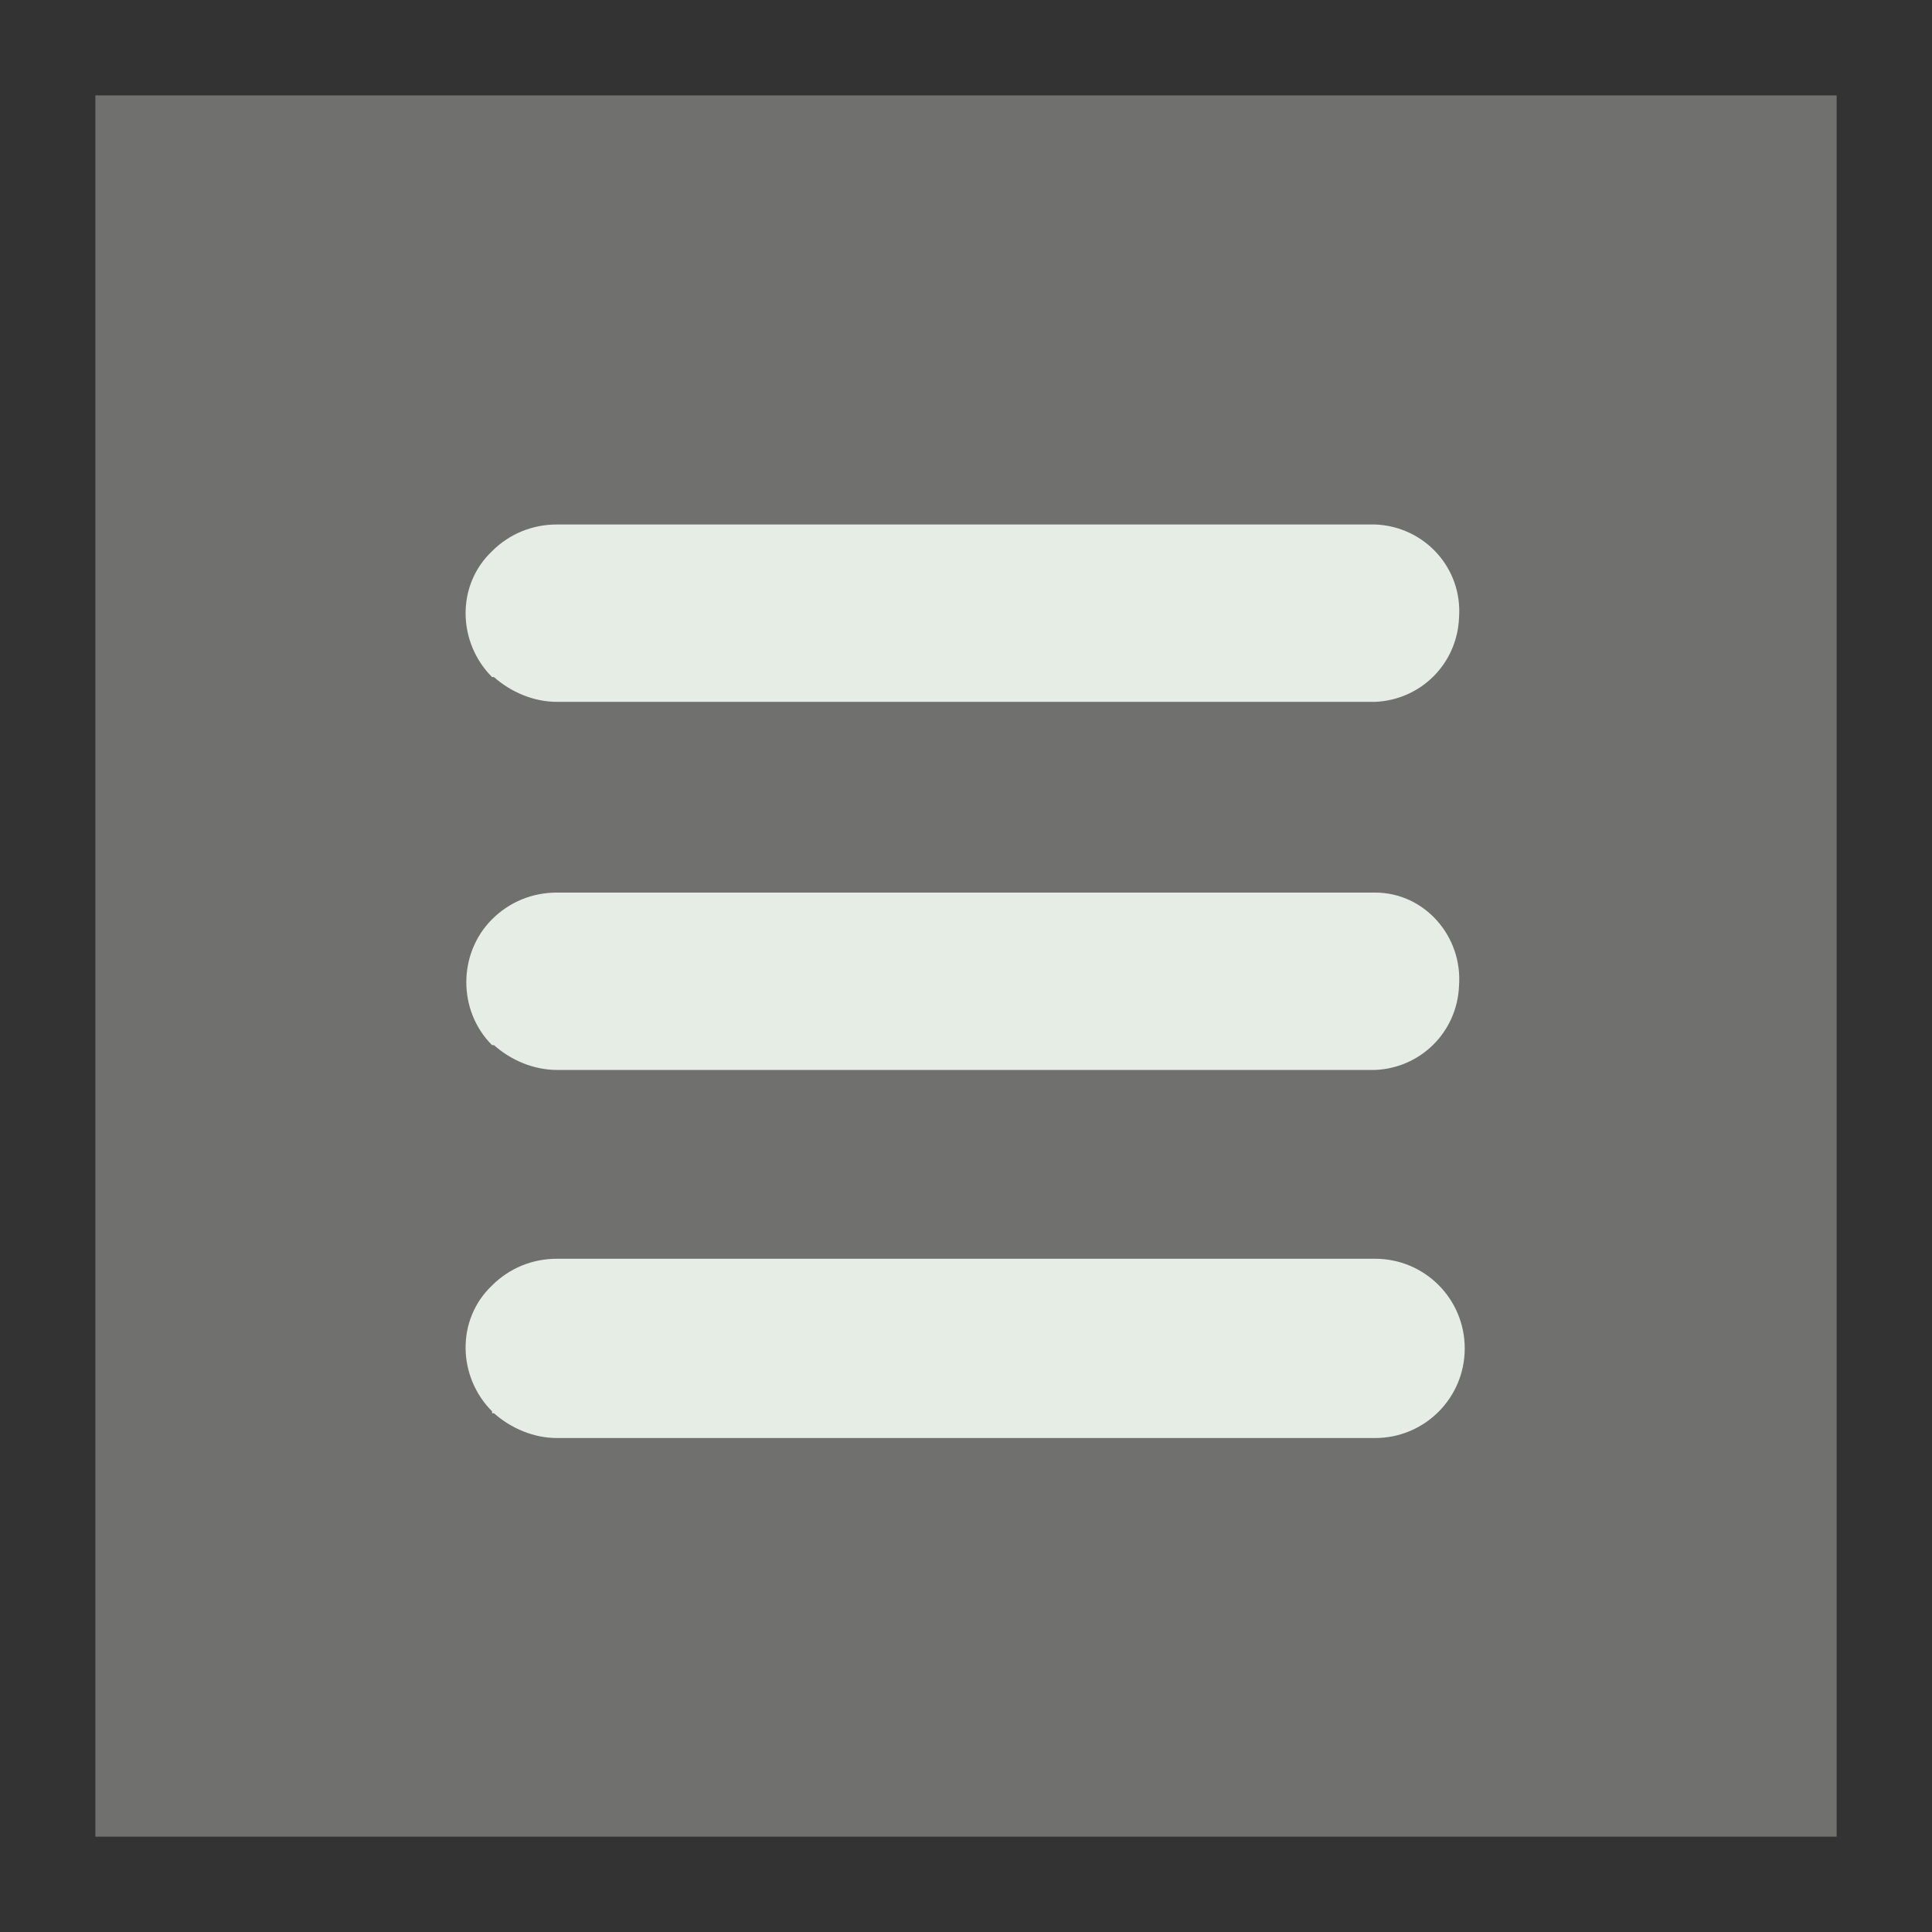
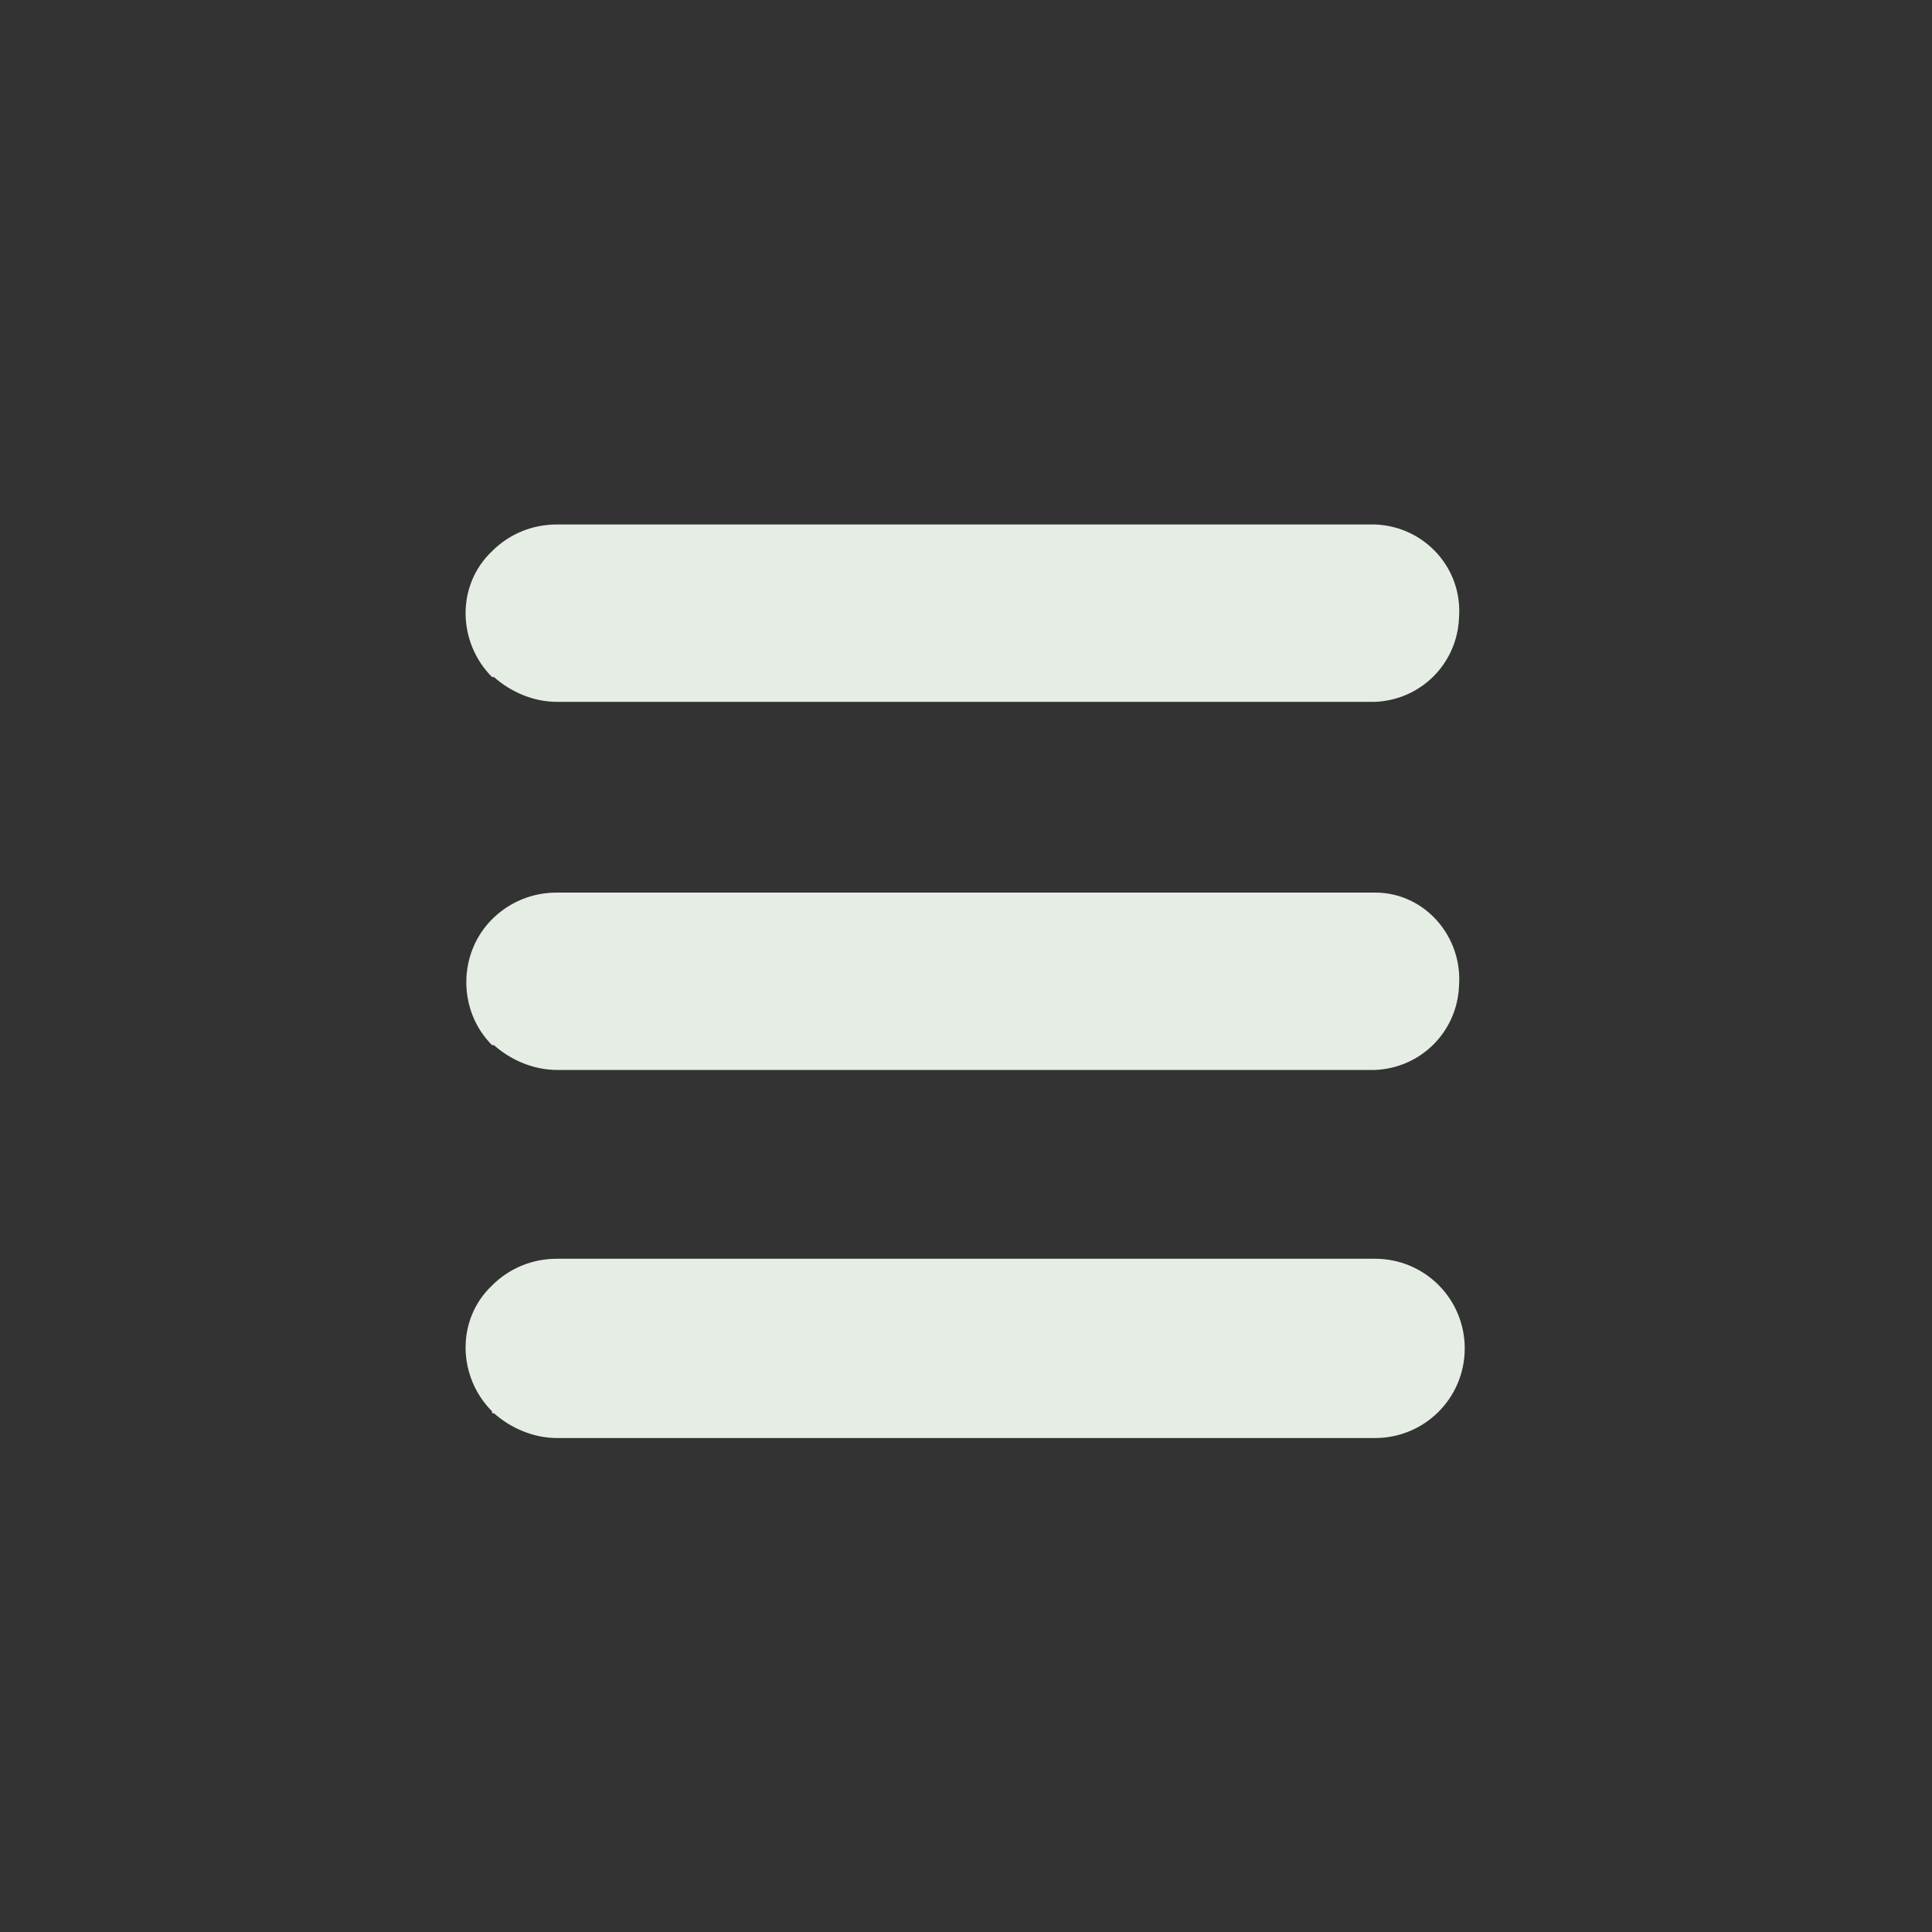
<svg xmlns="http://www.w3.org/2000/svg" id="Capa_1" version="1.1" viewBox="0 0 101.3 101.3">
  <rect x="0" y="0" width="101.3" height="101.3" fill="#333333" stroke="none" />
  <defs>
    <style>
      .st0 {
        fill: #e5ede4;
      }

      .st1 {
        fill: #70706f;
      }
    </style>
  </defs>
-   <rect class="st1" x="5" y="5" width="91.3" height="91.3" />
  <g>
    <path class="st0" d="M25.8,35.5c-1.8-1.8-1.9-4.8,0-6.6.9-.9,2.1-1.4,3.4-1.4h42.9c2.6.1,4.6,2.3,4.4,4.9-.1,2.4-2,4.3-4.4,4.4H29.2c-1.2,0-2.4-.5-3.3-1.3,0,0-.1,0-.1,0Z" />
    <path class="st0" d="M25.8,54.8c-1.8-1.8-1.8-4.8,0-6.6h0c.9-.9,2.1-1.4,3.4-1.4h42.9c2.6,0,4.6,2.3,4.4,4.9-.1,2.4-2,4.3-4.4,4.4H29.2c-1.2,0-2.4-.5-3.3-1.3,0,0-.1,0-.1,0Z" />
    <path class="st0" d="M25.8,74c-1.8-1.8-1.9-4.8,0-6.6.9-.9,2.1-1.4,3.4-1.4h42.9c2.6,0,4.7,2.1,4.7,4.7s-2.1,4.7-4.7,4.7H29.2c-1.2,0-2.4-.5-3.3-1.3h-.1Z" />
  </g>
</svg>